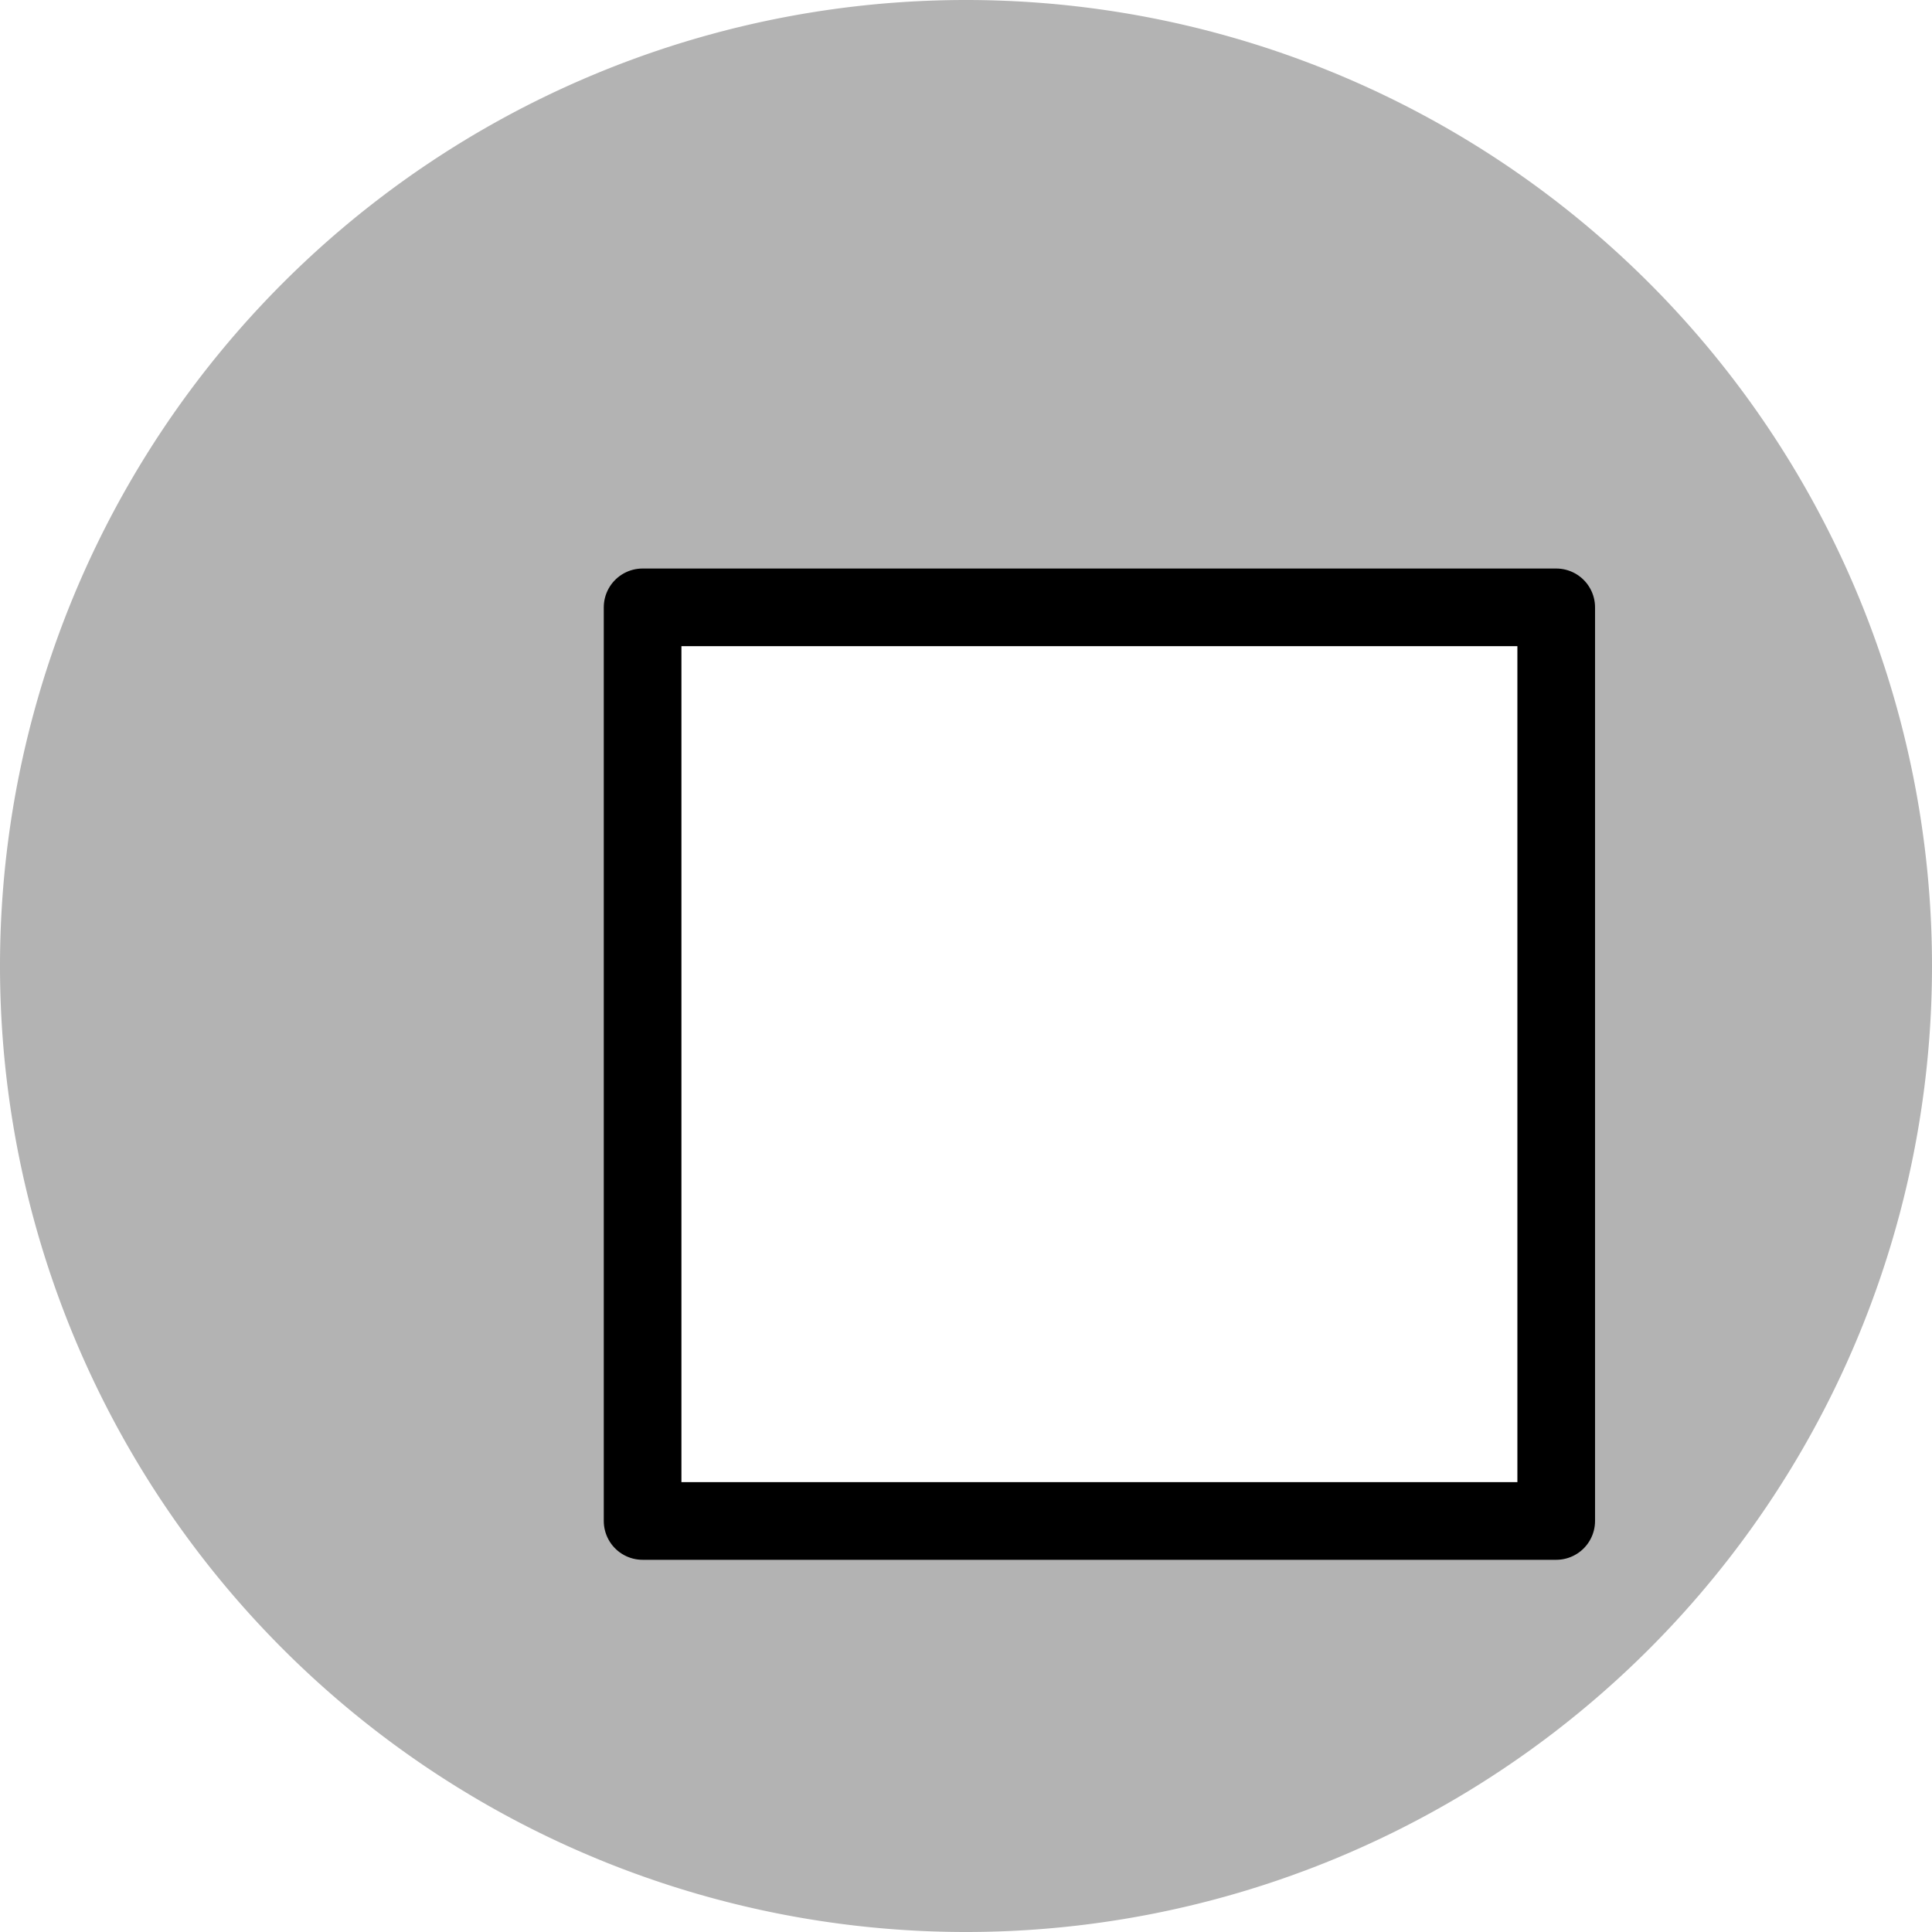
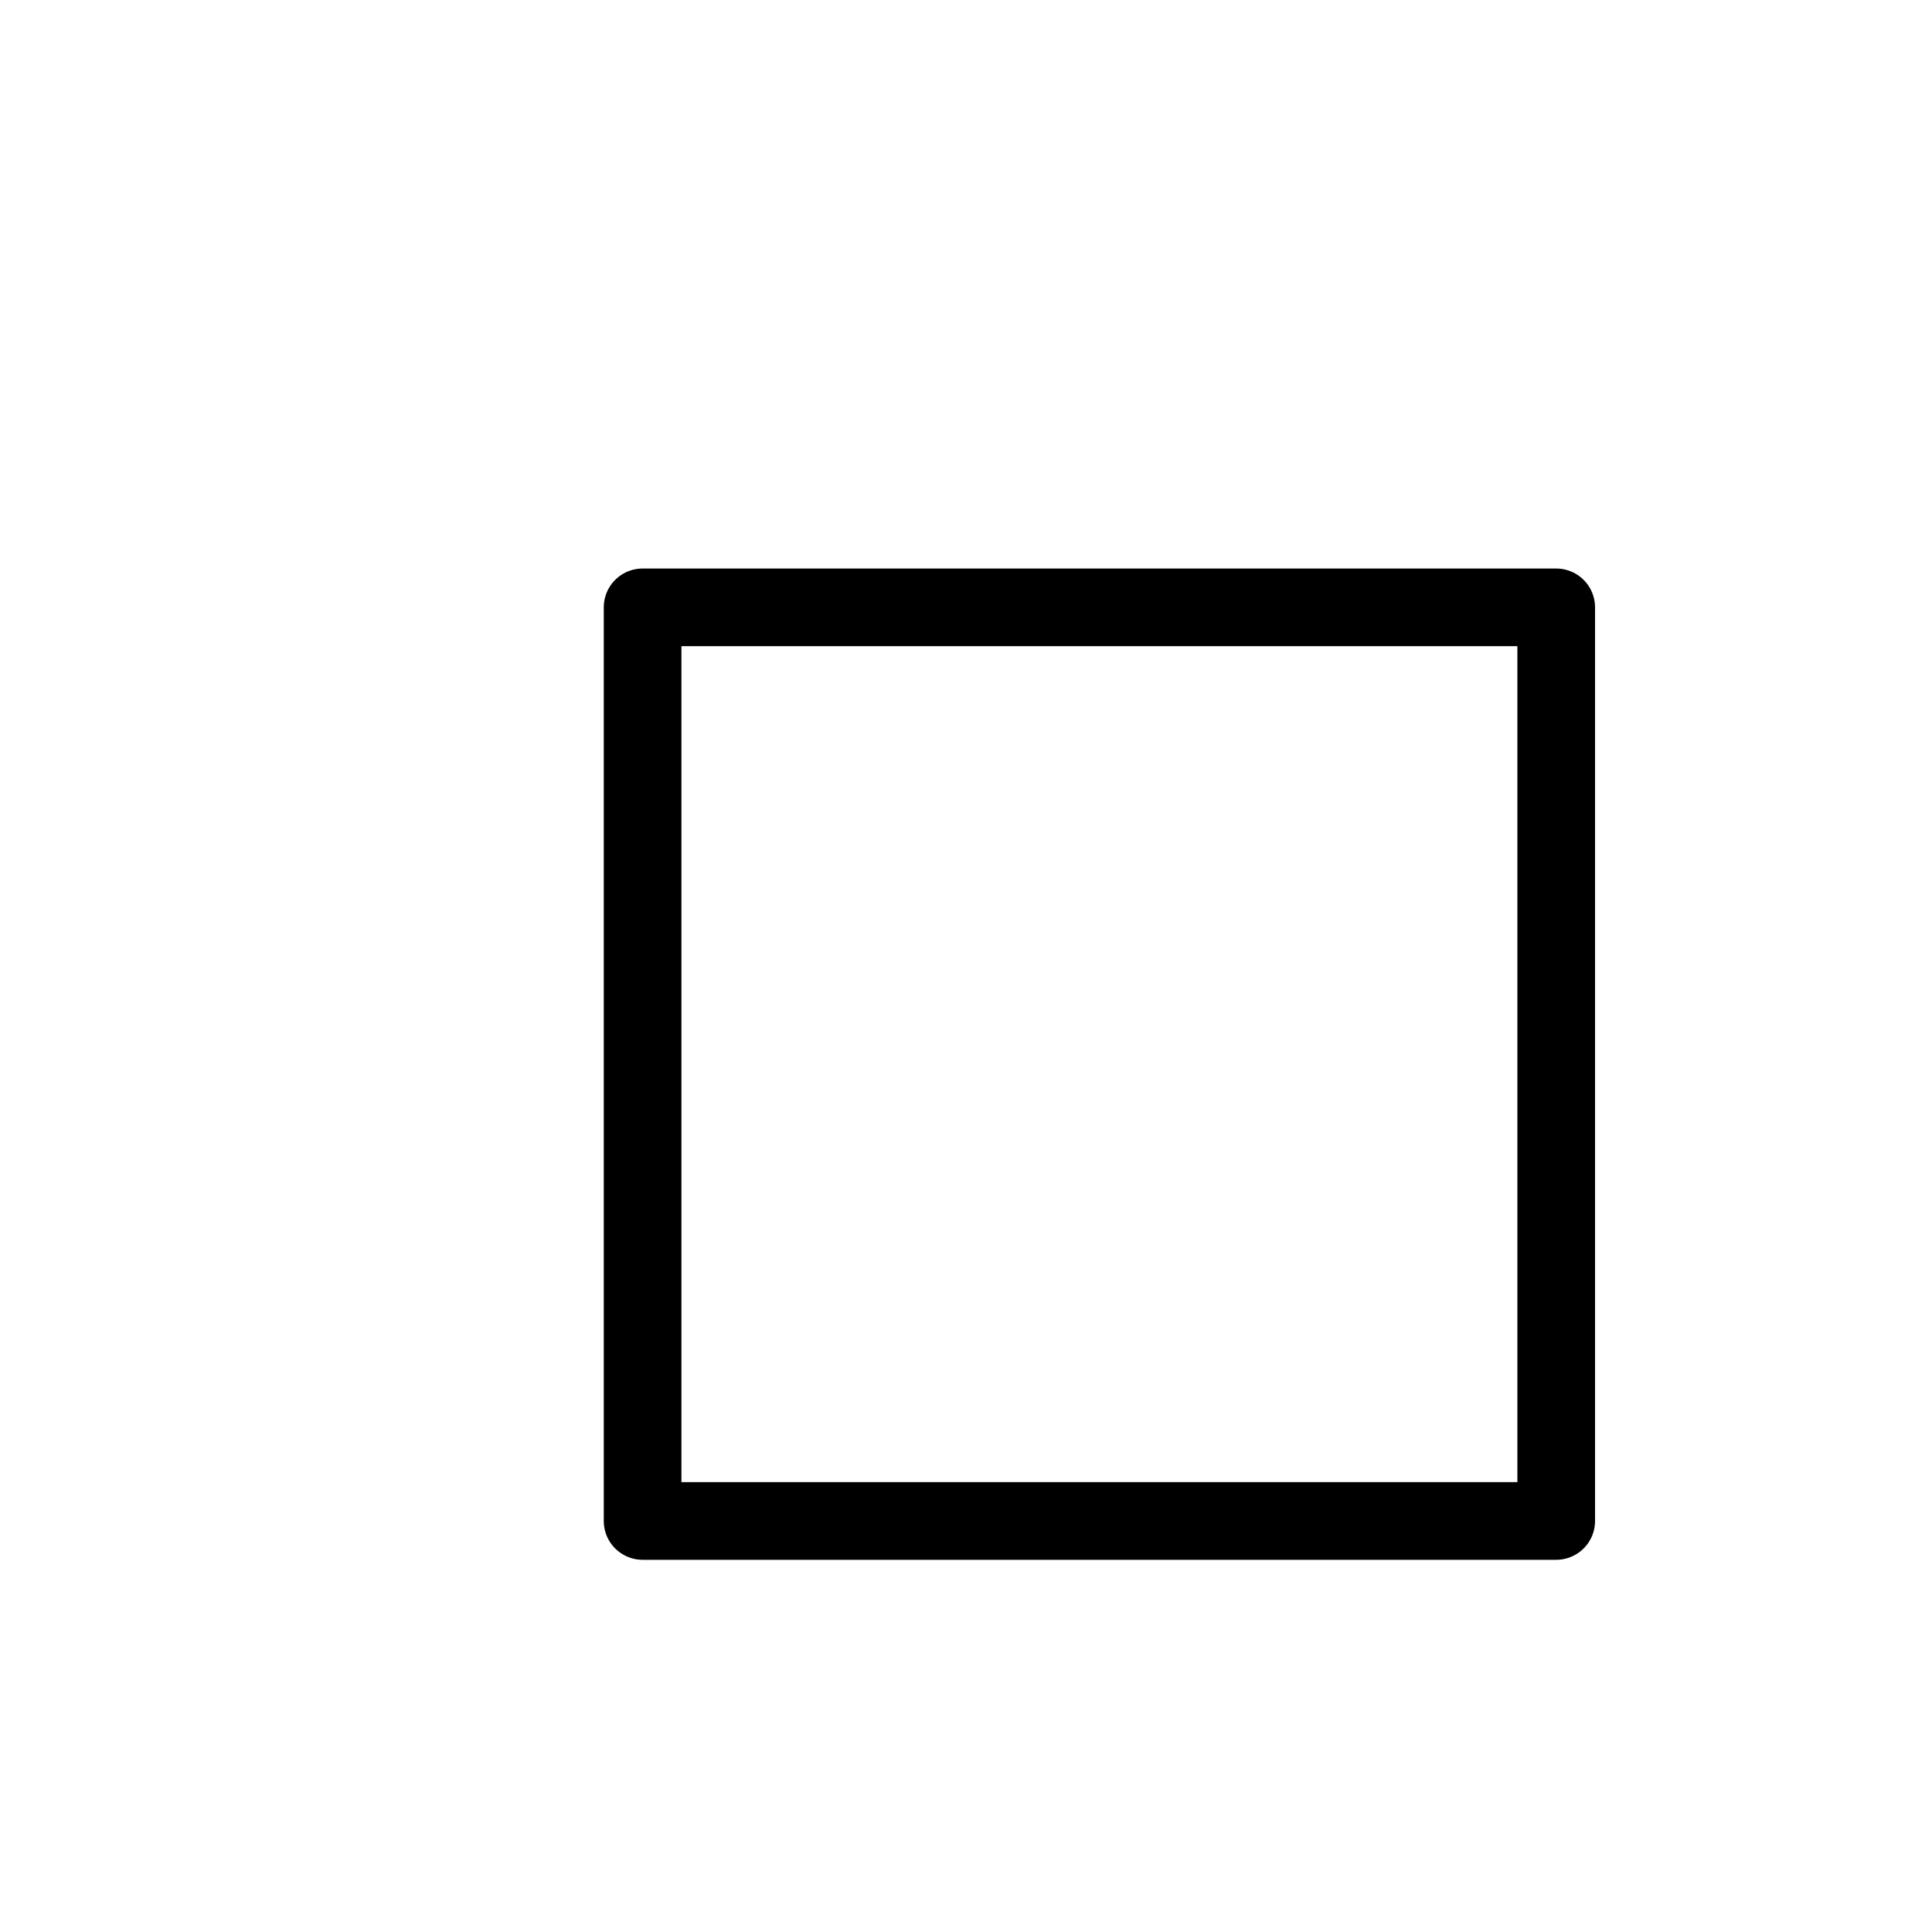
<svg xmlns="http://www.w3.org/2000/svg" xmlns:ns1="http://www.inkscape.org/namespaces/inkscape" xmlns:ns2="http://sodipodi.sourceforge.net/DTD/sodipodi-0.dtd" width="13.758mm" height="13.758mm" viewBox="0 0 13.758 13.758" version="1.1" id="svg1" xml:space="preserve" ns1:version="1.3.2 (091e20e, 2023-11-25, custom)" ns2:docname="Zeichnung.svg">
  <ns2:namedview id="namedview1" pagecolor="#ffffff" bordercolor="#cccccc" borderopacity="1" ns1:showpageshadow="0" ns1:pageopacity="1" ns1:pagecheckerboard="0" ns1:deskcolor="#d1d1d1" ns1:document-units="mm" showguides="true" showgrid="true" ns1:zoom="2.9026732" ns1:cx="361.0465" ns1:cy="126.95194" ns1:window-width="1920" ns1:window-height="1017" ns1:window-x="1912" ns1:window-y="-8" ns1:window-maximized="1" ns1:current-layer="layer1">
    <ns1:grid id="grid36" units="mm" originx="-109.486" originy="-22.828" spacingx="1" spacingy="1" empcolor="#0099e5" empopacity="0.302" color="#0099e5" opacity="0.149" empspacing="5" dotted="false" gridanglex="30" gridanglez="30" visible="true" enabled="false" />
    <ns2:guide position="-47.272,303.819" orientation="0,-1" id="guide65" ns1:locked="false" />
    <ns2:guide position="-46.272,300.819" orientation="0,-1" id="guide66" ns1:locked="false" />
  </ns2:namedview>
  <defs id="defs1">
    <filter style="color-interpolation-filters:sRGB" ns1:label="Drop Shadow" id="filter184" x="-0.19" y="-0.19" width="1.526" height="1.488" ns1:auto-region="true">
      <feFlood result="flood" flood-opacity="0.6" flood-color="rgb(0,0,0)" id="feFlood183" in="SourceGraphic" />
      <feGaussianBlur result="blur" stdDeviation="0.4" id="feGaussianBlur183" in="SourceGraphic" />
      <feOffset result="offset" dx="0.95" dy="0.7" id="feOffset183" in="blur" />
      <feComposite result="comp1" operator="in" id="feComposite183" in="flood" in2="offset" />
      <feComposite result="comp2" operator="over" id="feComposite184" in="SourceGraphic" in2="comp1" />
    </filter>
  </defs>
  <g ns1:label="Ebene 1" ns1:groupmode="layer" id="layer1" transform="translate(-109.486,-22.828)">
-     <path id="path145" style="fill:#b3b3b3;fill-rule:evenodd;stroke:none;stroke-width:0.325;stroke-dasharray:none" d="m 123.244,29.707 a 6.879,6.879 0 0 1 -6.879,6.879 6.879,6.879 0 0 1 -6.879,-6.879 6.879,6.879 0 0 1 6.879,-6.879 6.879,6.879 0 0 1 6.879,6.879 z" ns1:export-filename="kubisch.svg" ns1:export-xdpi="100" ns1:export-ydpi="100" />
    <path id="path146" style="fill:#ffffff;fill-rule:evenodd;stroke:#000000;stroke-width:0.553;stroke-linecap:round;stroke-linejoin:round;stroke-dasharray:none;filter:url(#filter184)" d="m 113.112,26.453 h 3.253 3.253 v 3.253 3.253 h -3.253 -3.253 V 29.707 Z" ns2:nodetypes="ccccccccc" />
  </g>
</svg>